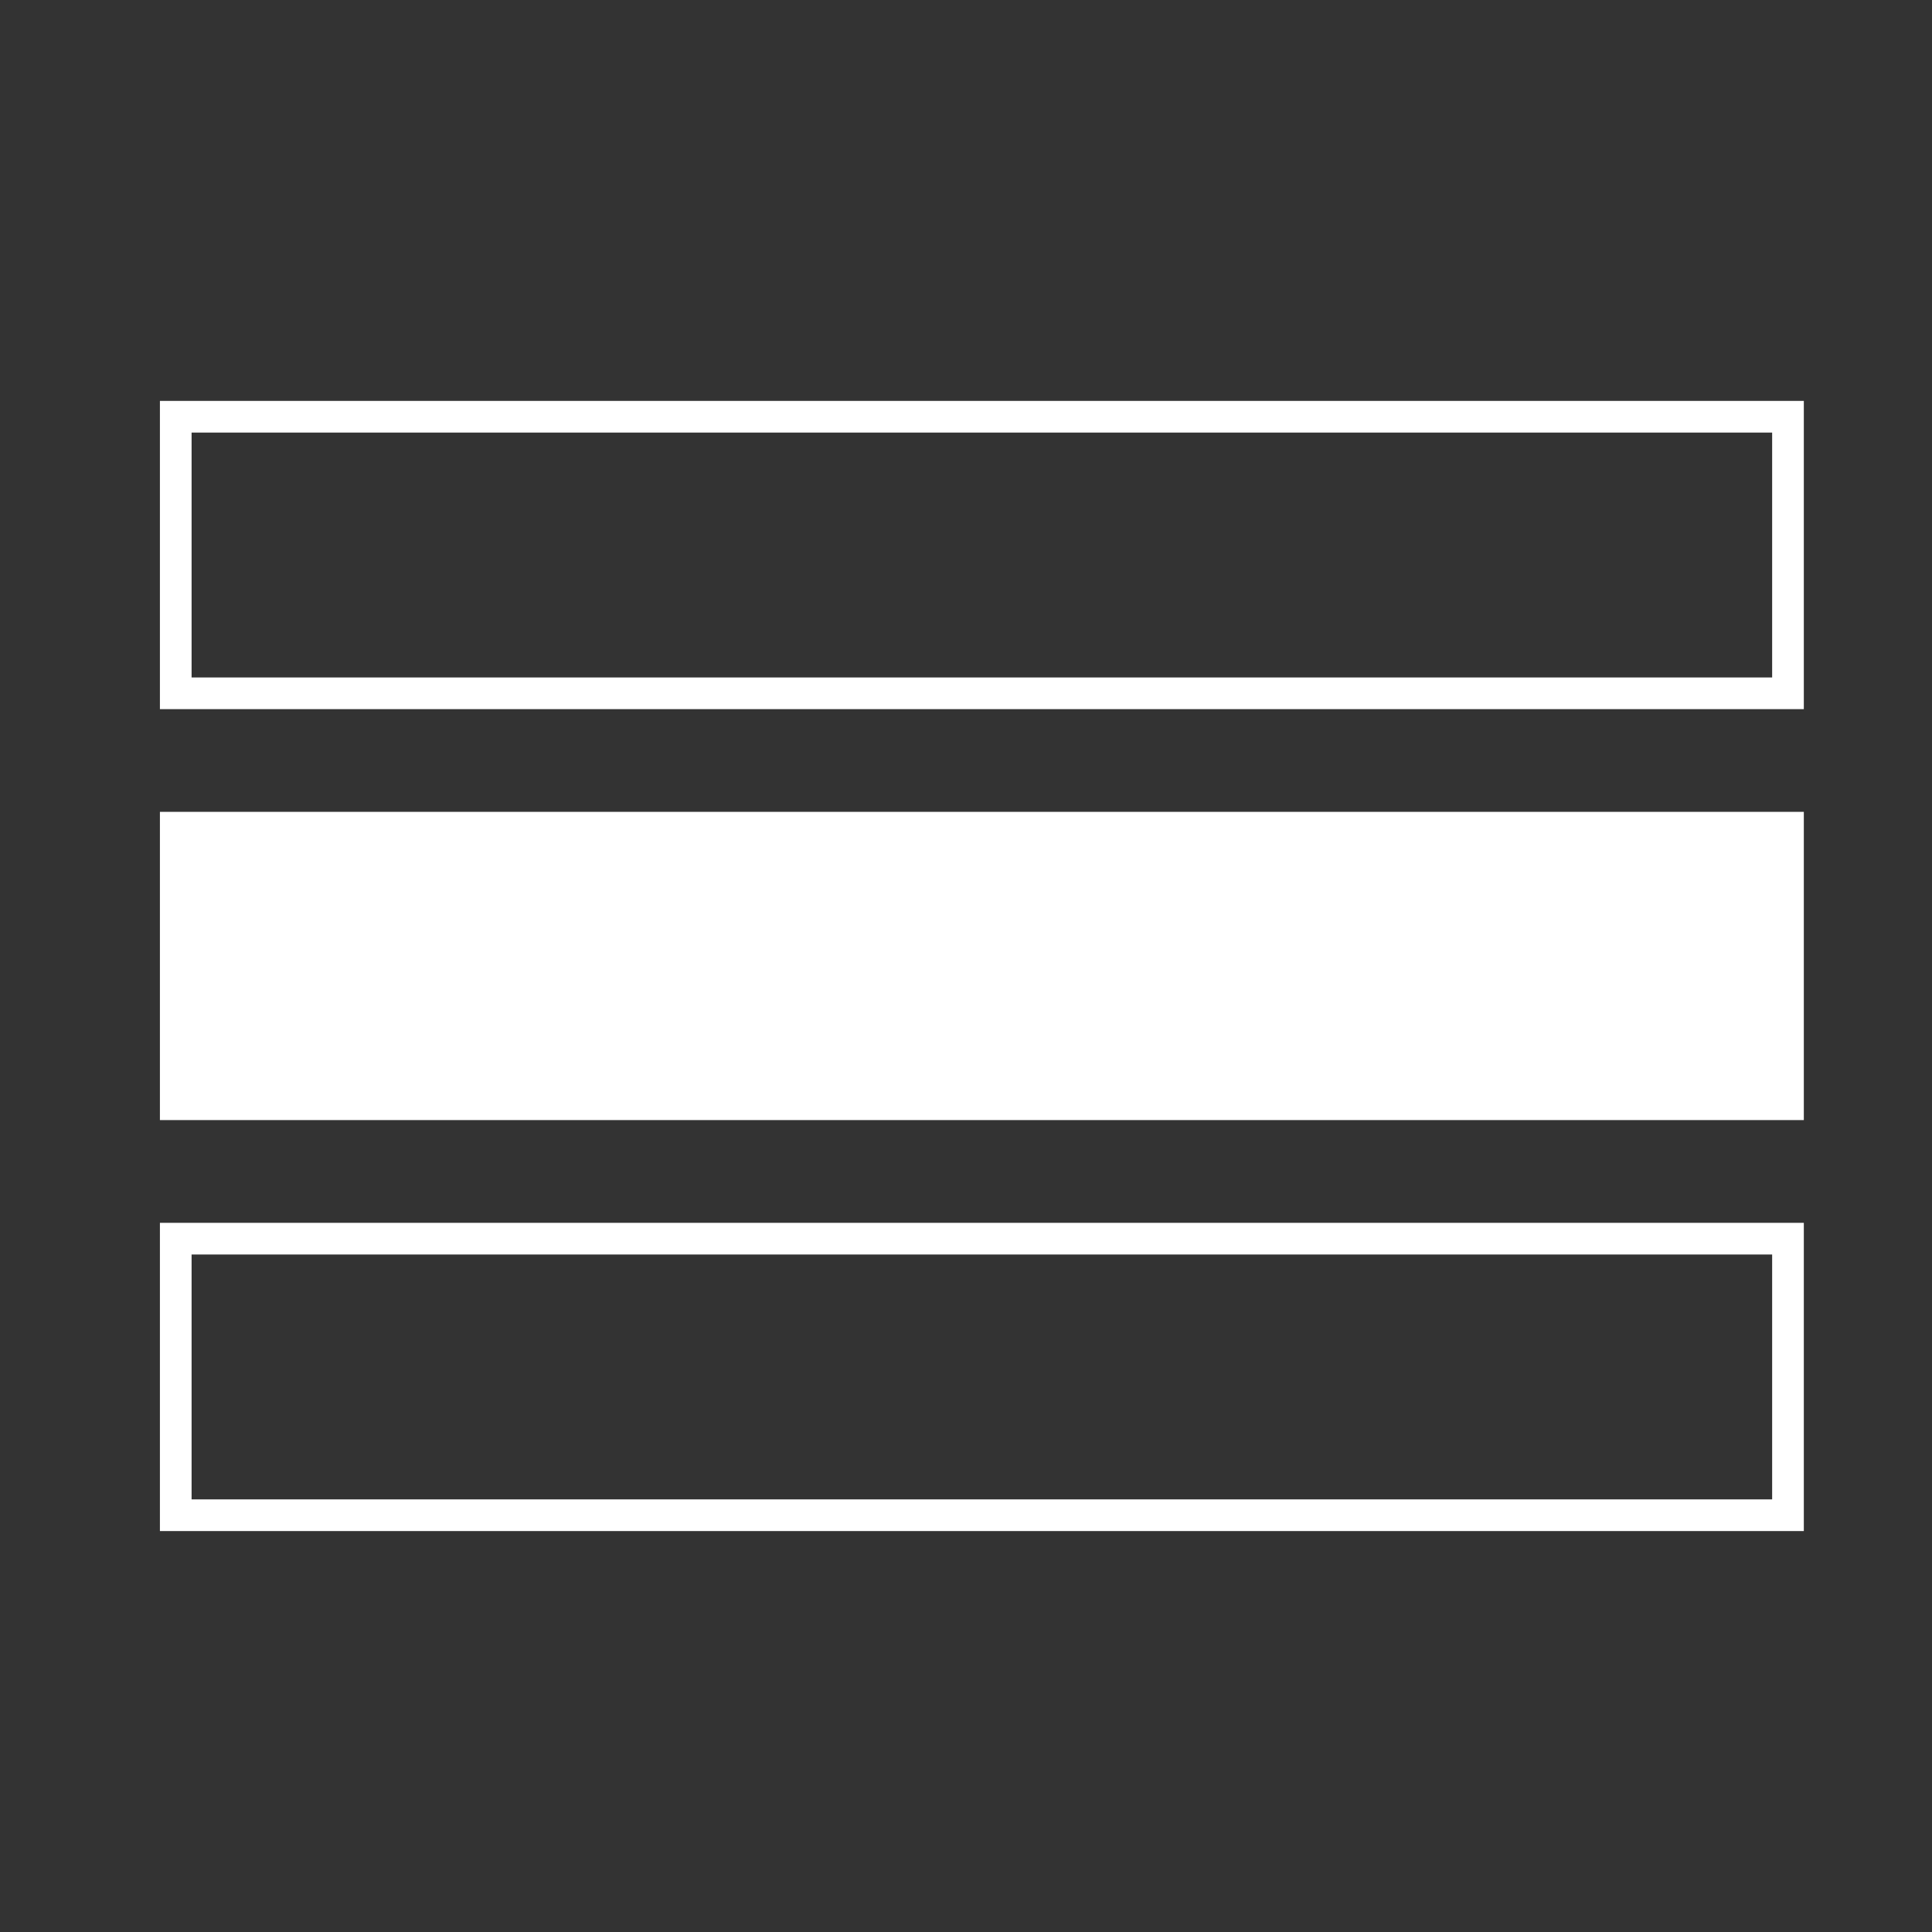
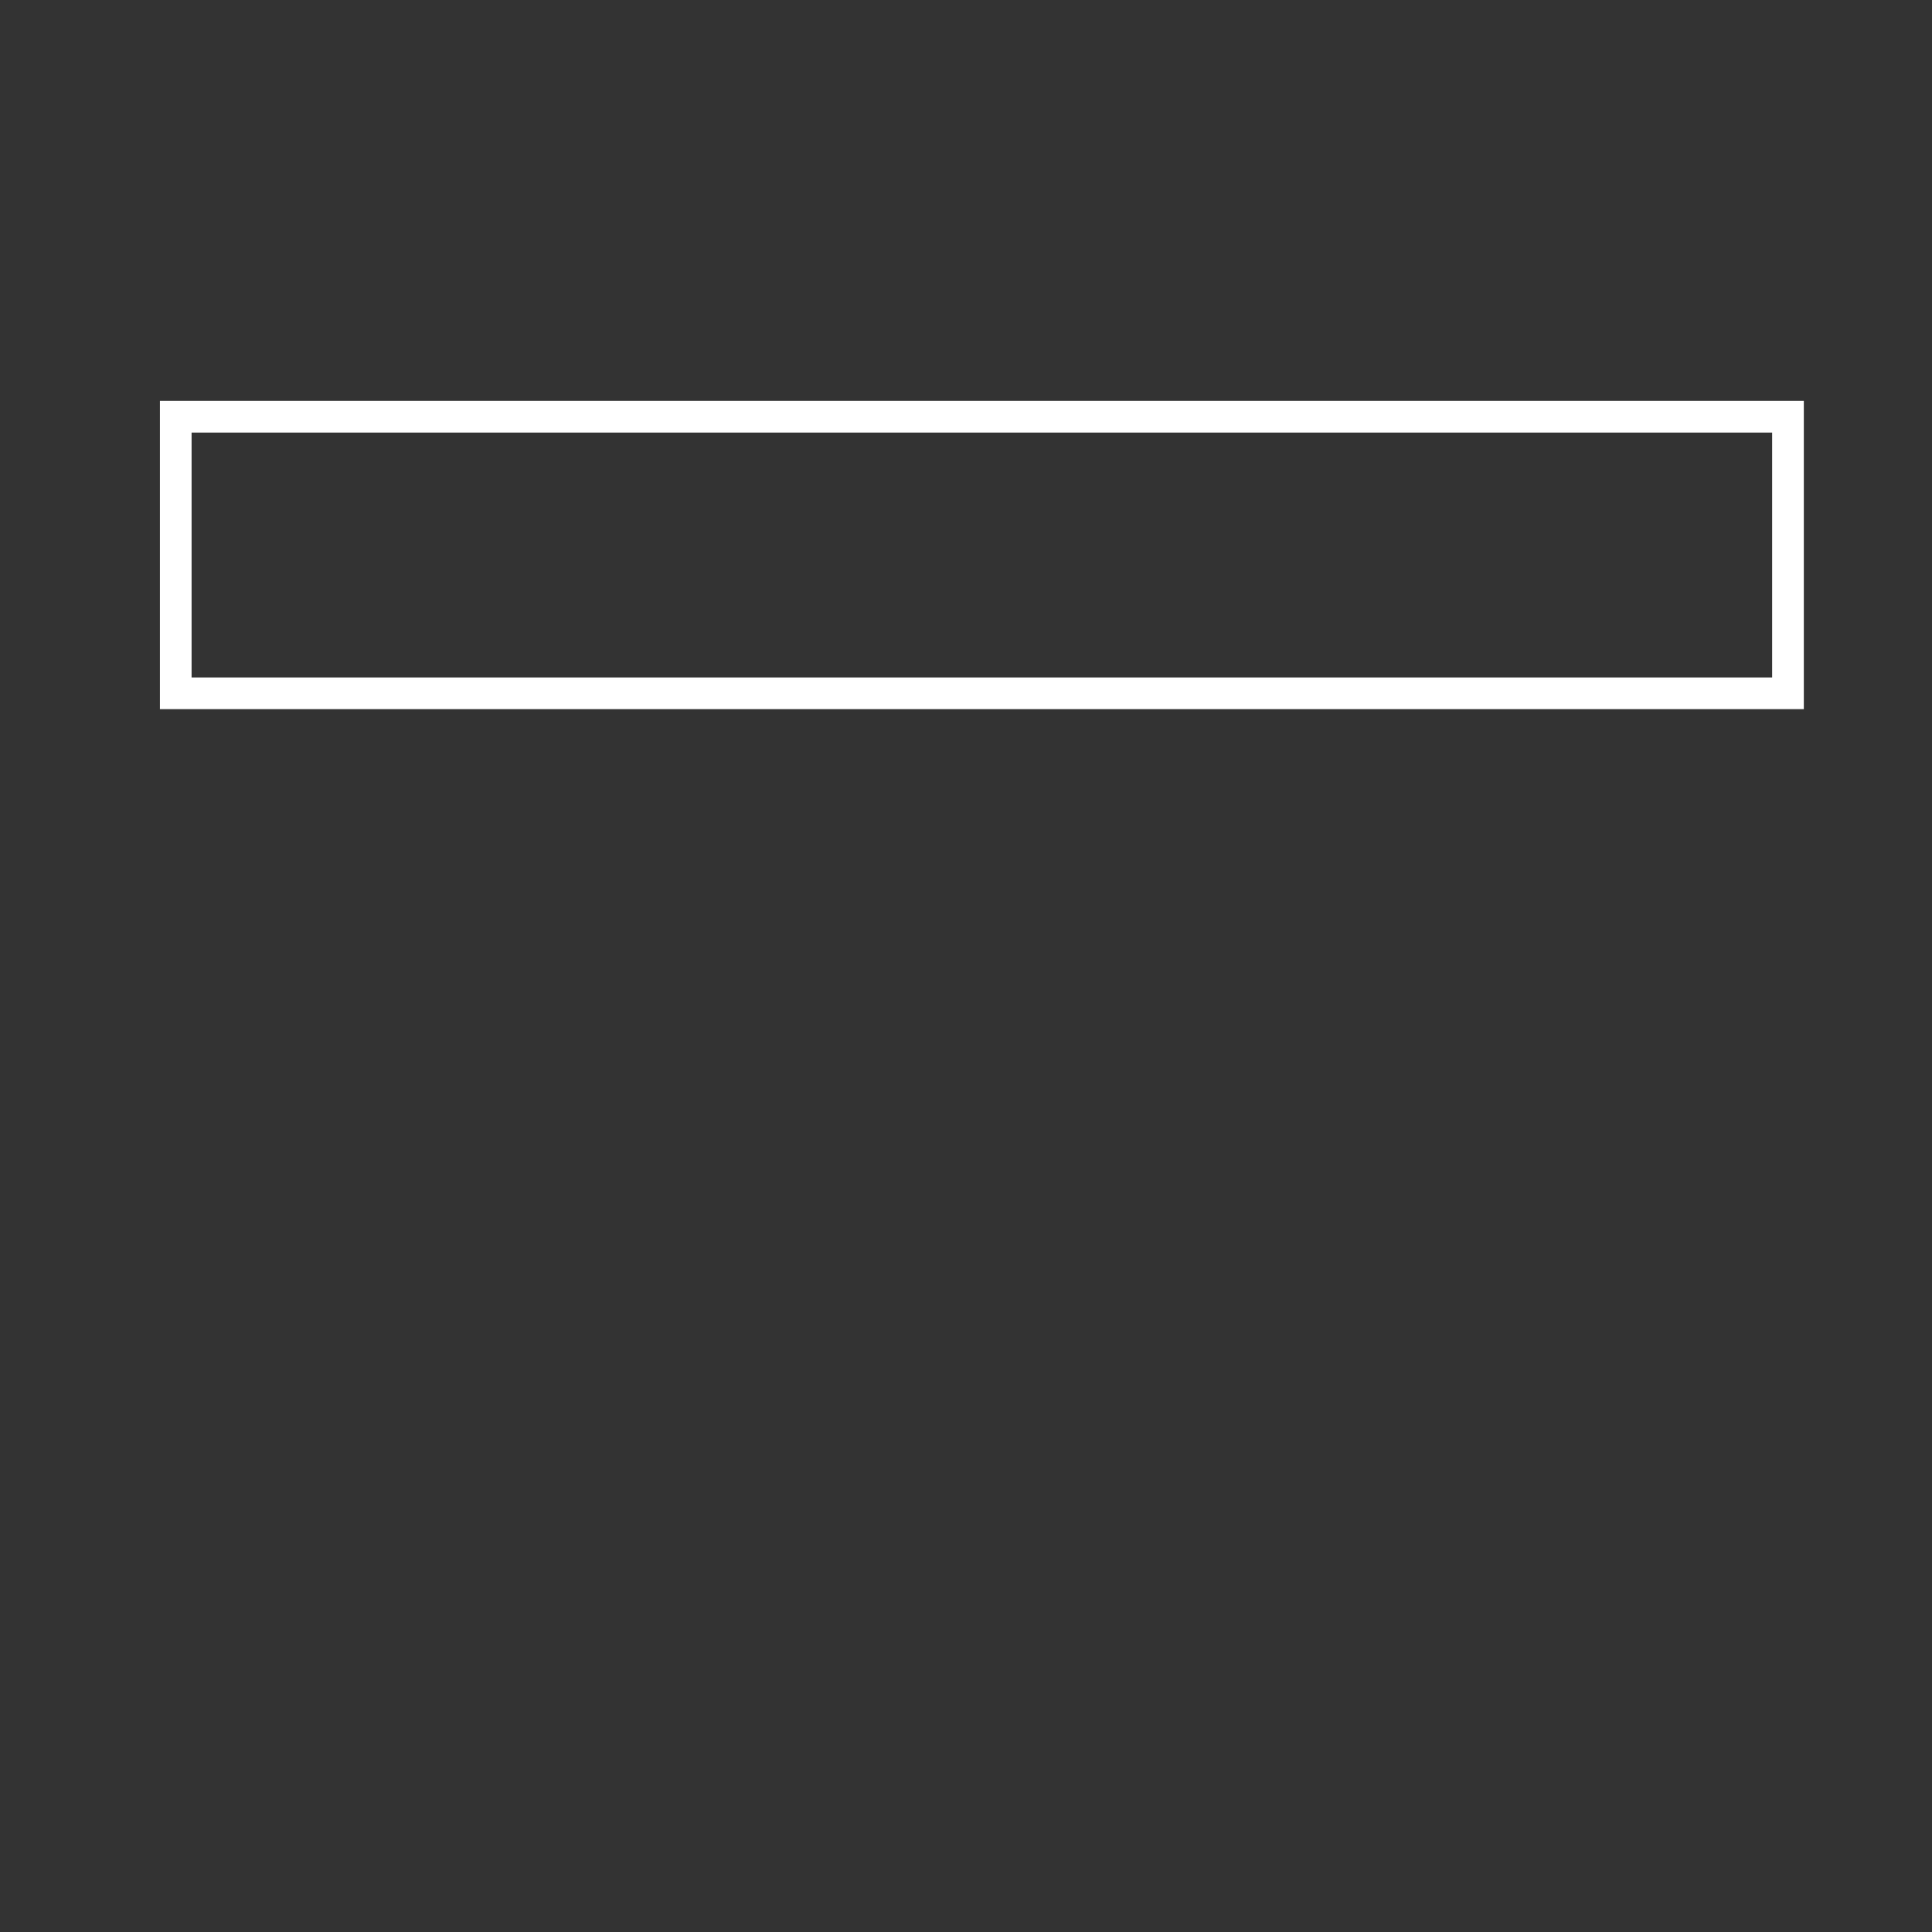
<svg xmlns="http://www.w3.org/2000/svg" width="61" height="61" viewBox="0 0 61 61" fill="none">
  <rect x="0" y="0" width="61" height="61" fill="#333333" stroke="none" />
  <rect x="5.549" y="13.158" width="50.904" height="8.732" stroke="white" />
-   <rect x="5.049" y="25.633" width="51.904" height="9.732" fill="white" />
-   <rect x="5.549" y="39.109" width="50.904" height="8.732" stroke="white" />
</svg>